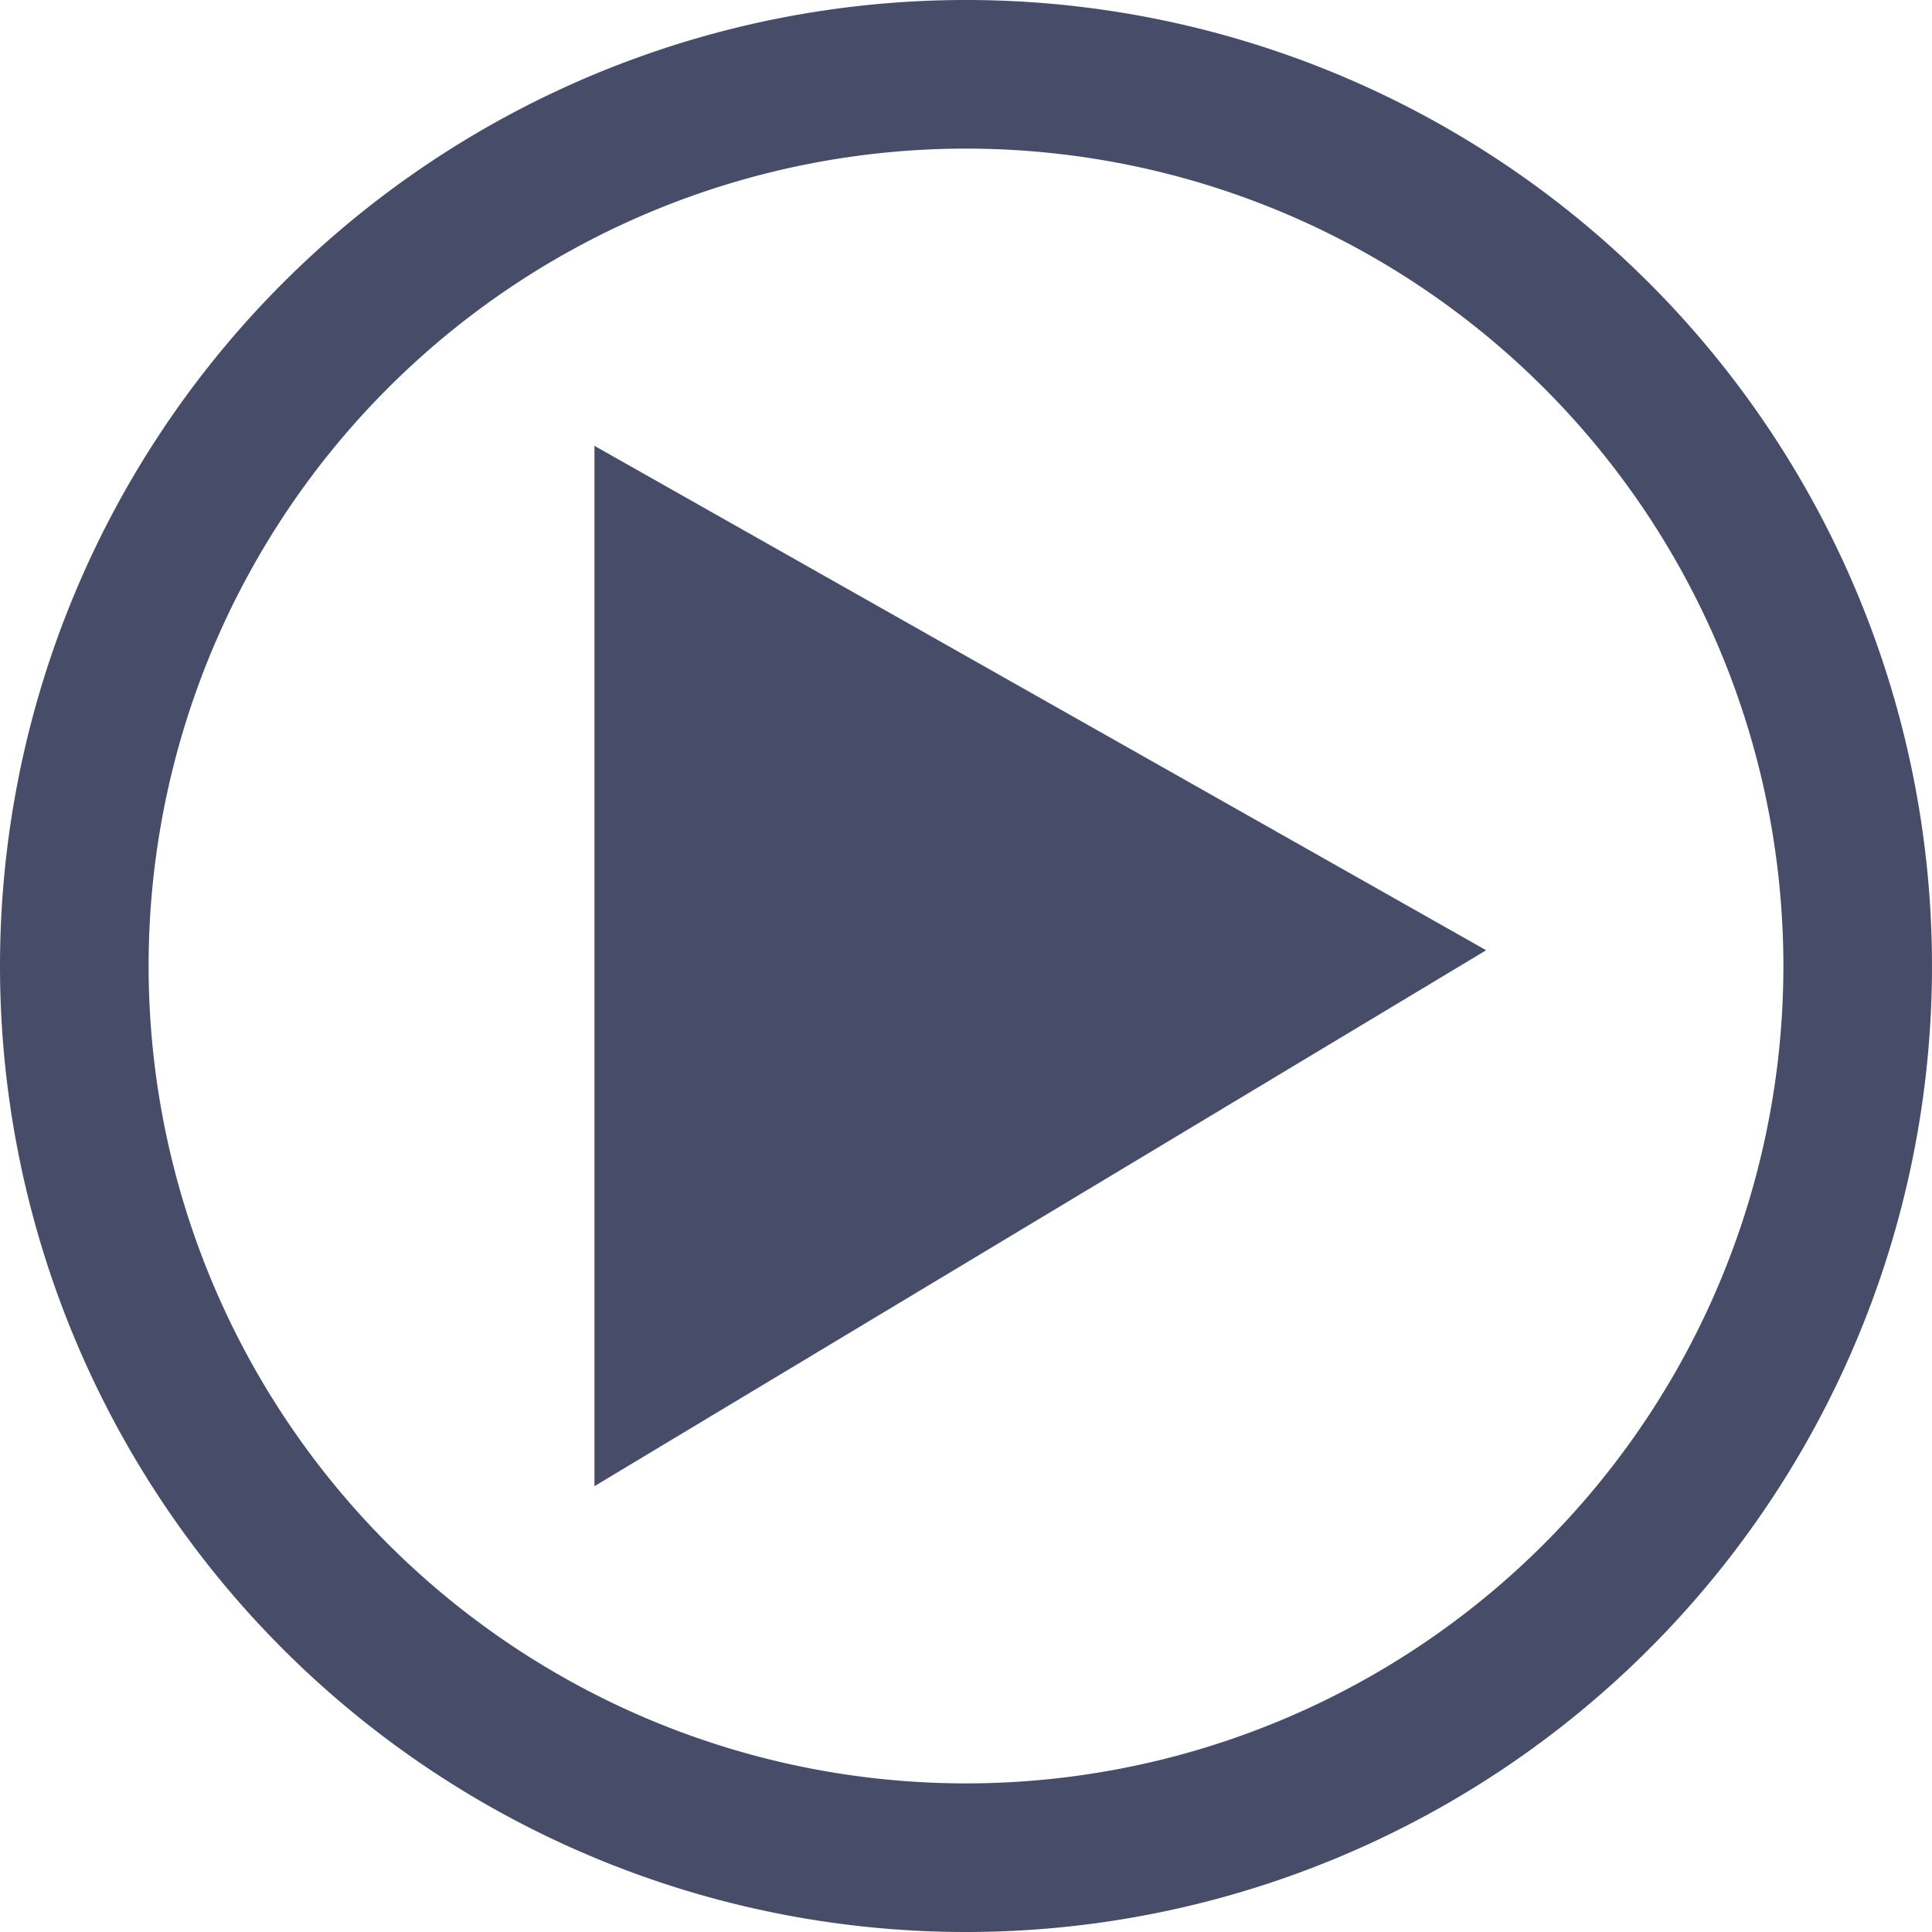
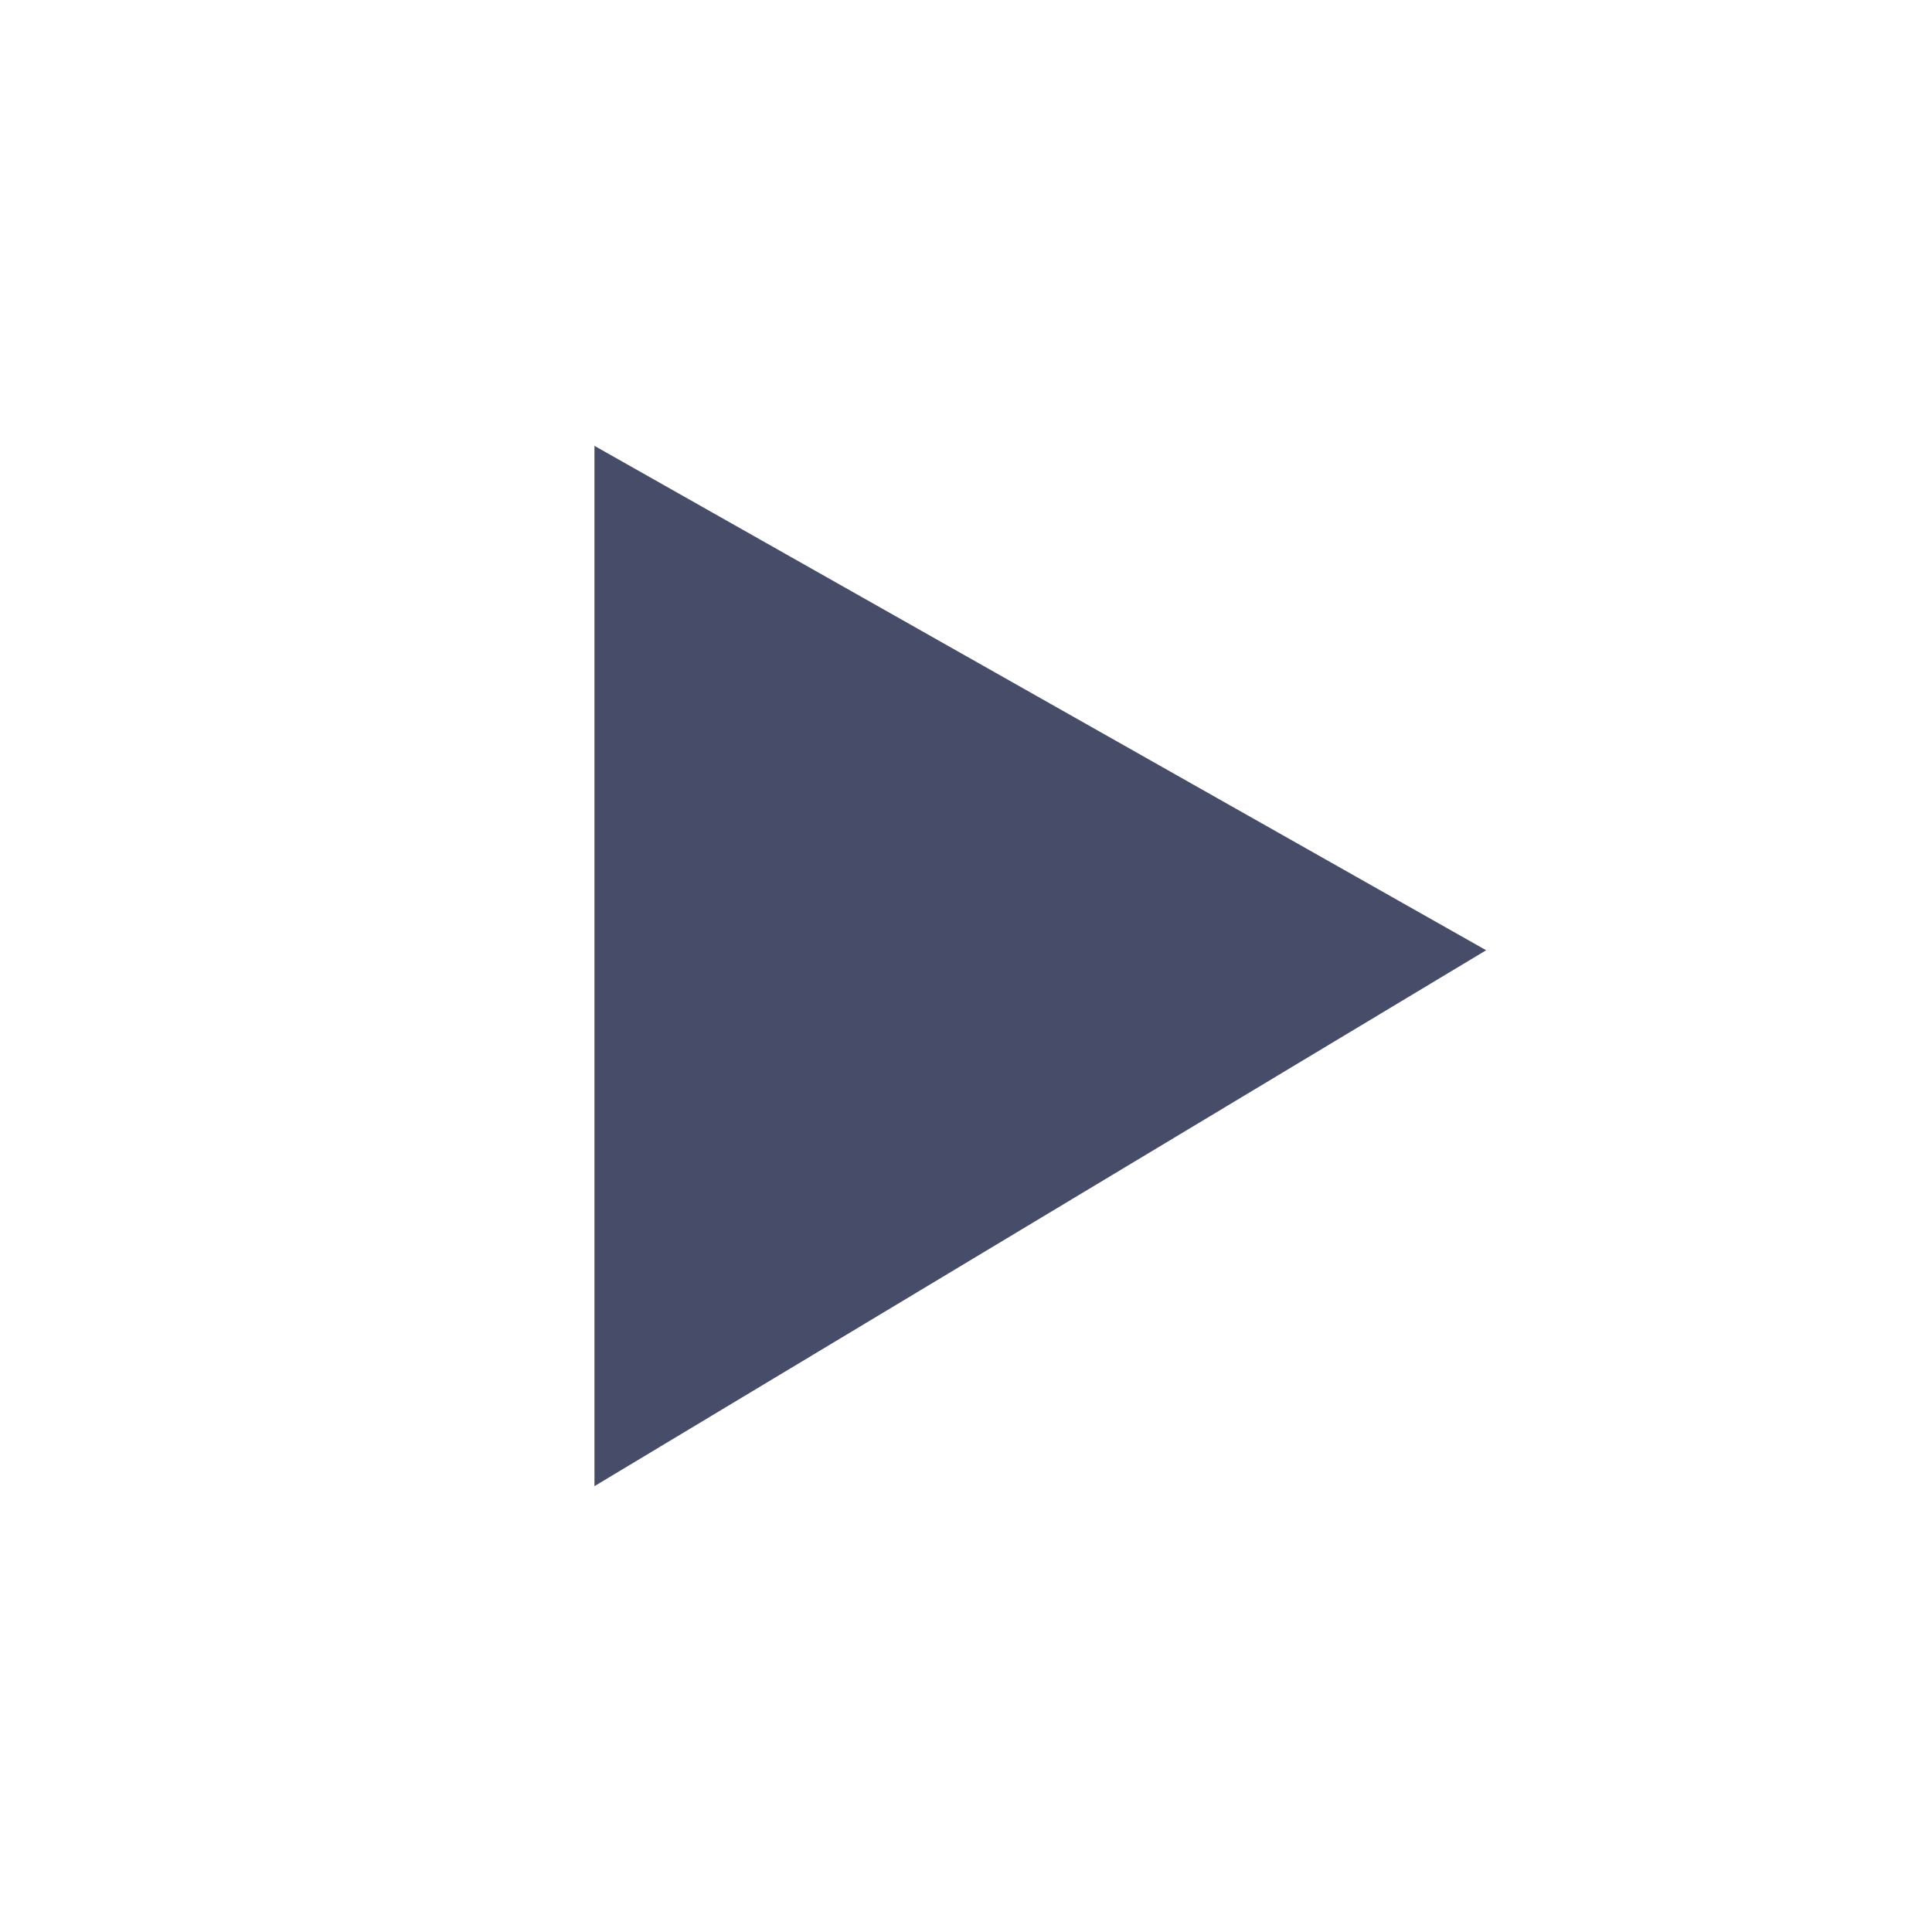
<svg xmlns="http://www.w3.org/2000/svg" id="Слой_1" data-name="Слой 1" width="13" height="13" viewBox="0 0 13 13">
  <defs>
    <style>
      .cls-1 {
        fill: #474D68;
        fill-rule: evenodd;
      }
    </style>
  </defs>
  <path id="Контур" class="cls-1" d="M4,10V3l6,3.394Z" />
-   <path id="Совмещенный_контур" data-name="Совмещенный контур" class="cls-1" d="M6.5,12A5.5,5.5,0,1,1,12,6.5,5.5,5.5,0,0,1,6.5,12Zm0,1A6.5,6.5,0,1,0,0,6.5,6.5,6.5,0,0,0,6.5,13Z" />
</svg>